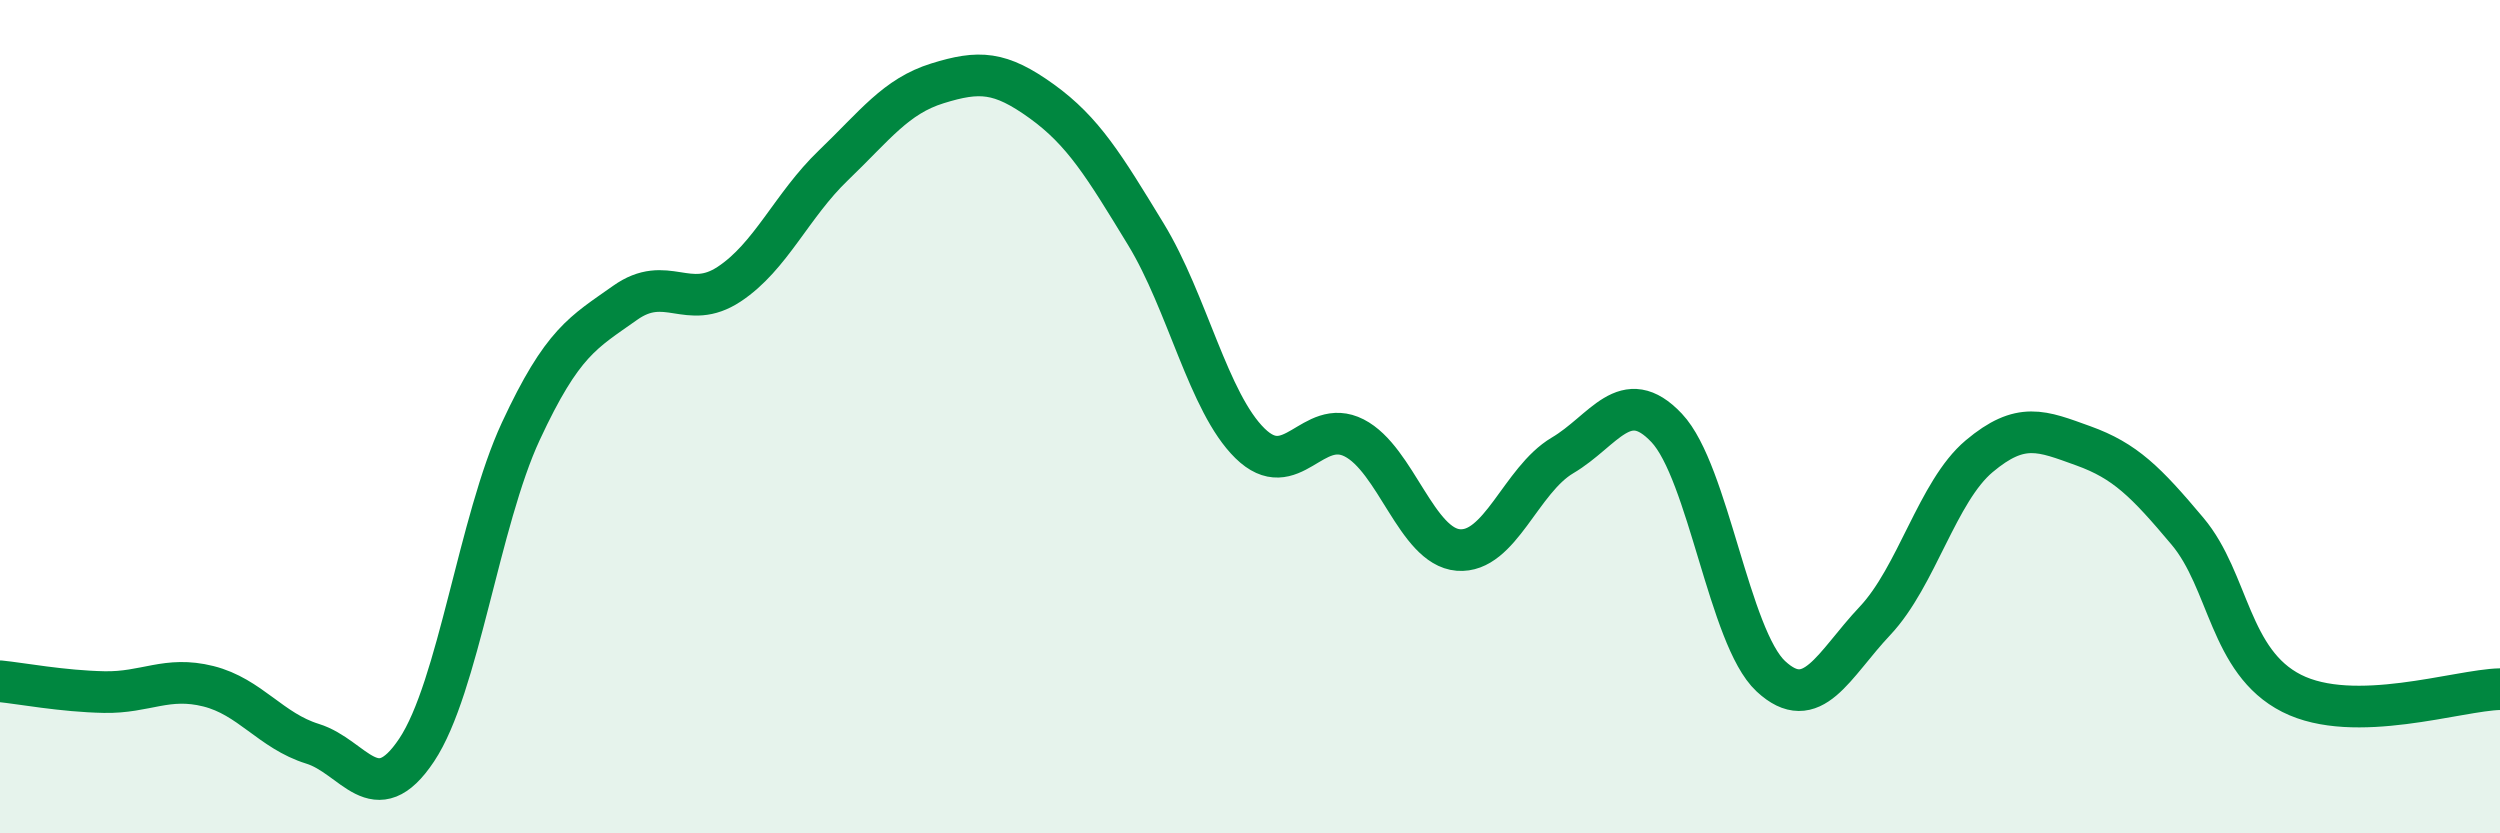
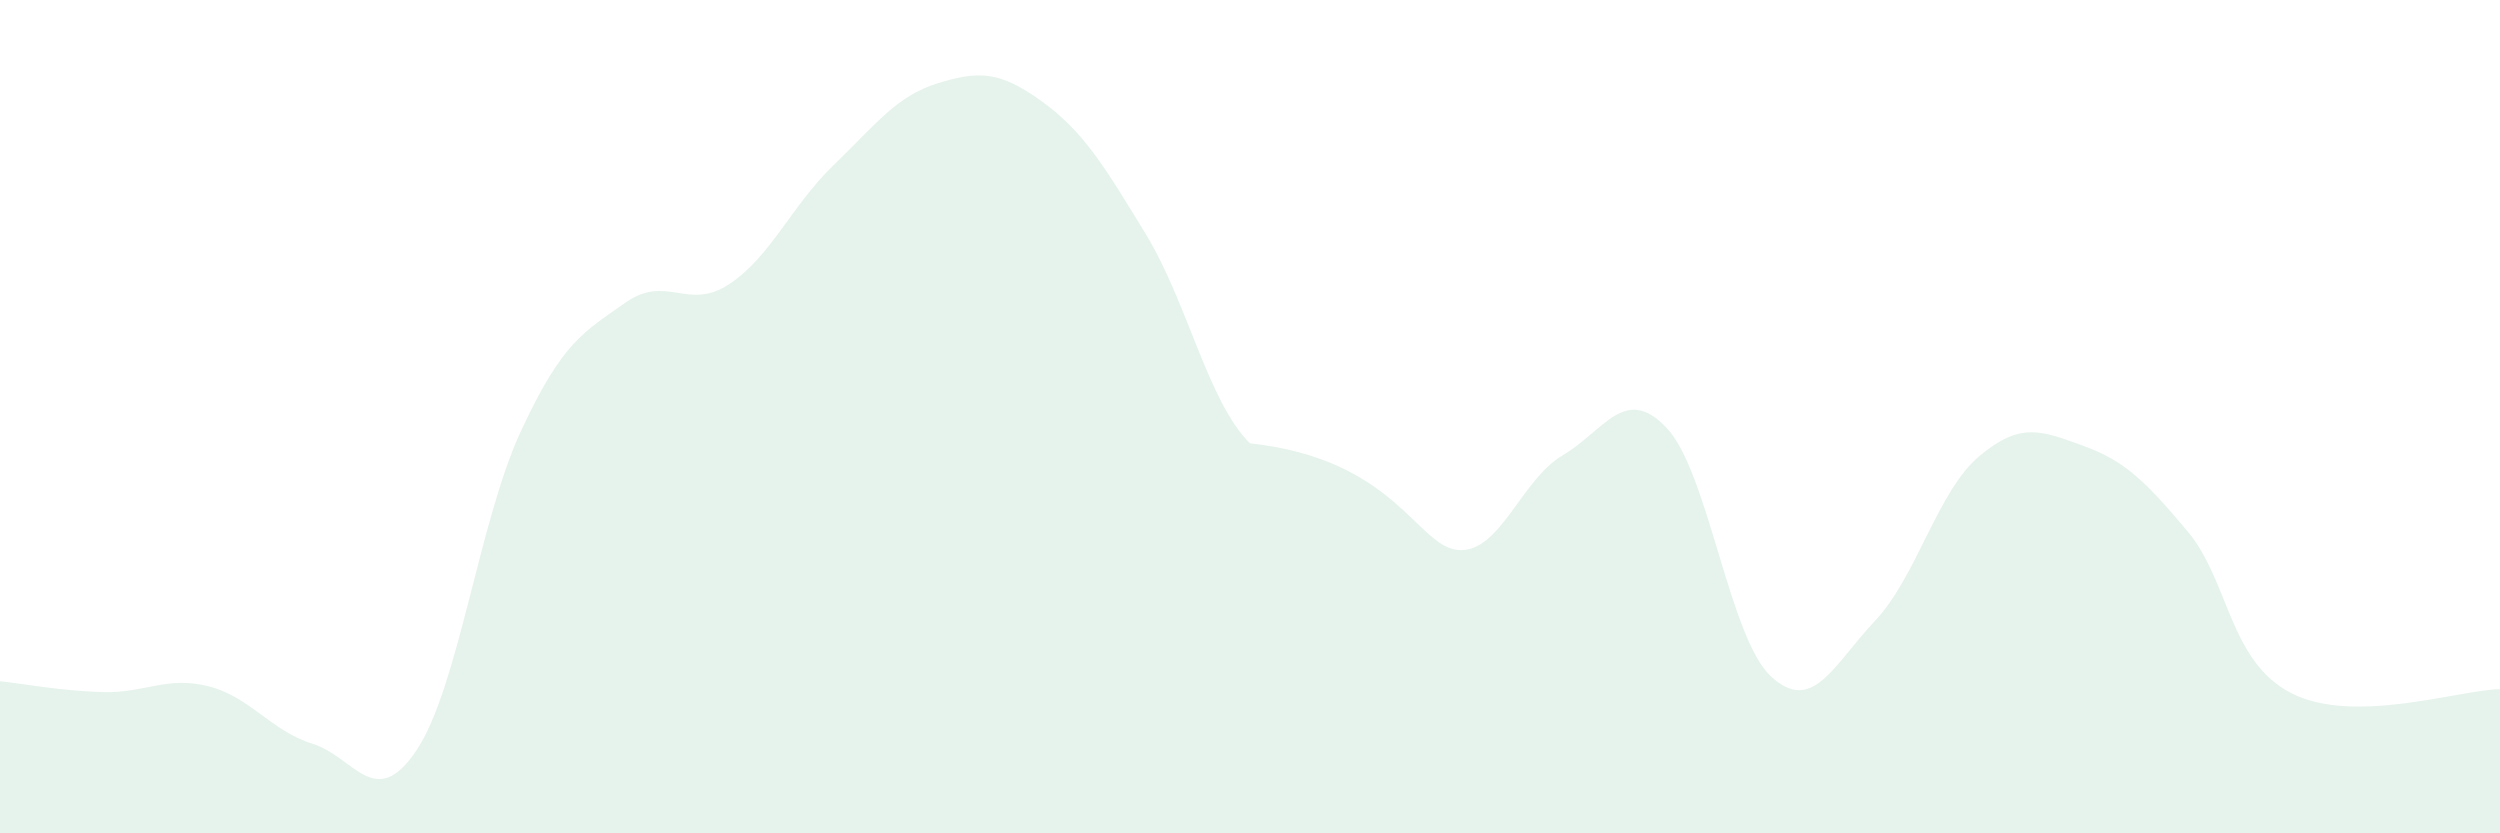
<svg xmlns="http://www.w3.org/2000/svg" width="60" height="20" viewBox="0 0 60 20">
-   <path d="M 0,16.35 C 0.5,16.4 1.5,16.59 2.5,16.61 C 3.5,16.63 4,16.22 5,16.47 C 6,16.72 6.5,17.54 7.5,17.85 C 8.5,18.16 9,19.5 10,18 C 11,16.5 11.5,12.5 12.5,10.35 C 13.5,8.2 14,7.98 15,7.27 C 16,6.56 16.5,7.48 17.5,6.82 C 18.5,6.16 19,4.93 20,3.97 C 21,3.01 21.5,2.31 22.5,2 C 23.5,1.69 24,1.71 25,2.43 C 26,3.15 26.5,3.98 27.5,5.62 C 28.5,7.26 29,9.66 30,10.64 C 31,11.62 31.5,10 32.5,10.51 C 33.5,11.02 34,13.12 35,13.2 C 36,13.28 36.5,11.52 37.5,10.93 C 38.5,10.34 39,9.21 40,10.27 C 41,11.33 41.5,15.3 42.5,16.23 C 43.5,17.16 44,15.96 45,14.9 C 46,13.84 46.5,11.79 47.5,10.95 C 48.5,10.11 49,10.34 50,10.7 C 51,11.06 51.5,11.56 52.5,12.75 C 53.5,13.94 53.5,15.88 55,16.64 C 56.5,17.4 59,16.56 60,16.54L60 20L0 20Z" fill="#008740" opacity="0.1" stroke-linecap="round" stroke-linejoin="round" />
-   <path d="M 0,16.35 C 0.5,16.4 1.5,16.59 2.5,16.61 C 3.5,16.63 4,16.22 5,16.47 C 6,16.72 6.5,17.54 7.5,17.85 C 8.5,18.16 9,19.5 10,18 C 11,16.5 11.5,12.5 12.5,10.35 C 13.5,8.2 14,7.98 15,7.27 C 16,6.56 16.5,7.48 17.5,6.82 C 18.5,6.16 19,4.93 20,3.97 C 21,3.01 21.5,2.31 22.5,2 C 23.5,1.69 24,1.71 25,2.43 C 26,3.15 26.5,3.98 27.5,5.62 C 28.5,7.26 29,9.66 30,10.64 C 31,11.62 31.5,10 32.5,10.51 C 33.5,11.02 34,13.12 35,13.2 C 36,13.28 36.5,11.52 37.5,10.93 C 38.5,10.34 39,9.21 40,10.27 C 41,11.33 41.5,15.3 42.5,16.23 C 43.5,17.16 44,15.96 45,14.9 C 46,13.84 46.5,11.79 47.5,10.95 C 48.5,10.11 49,10.34 50,10.7 C 51,11.06 51.5,11.56 52.5,12.75 C 53.5,13.94 53.5,15.88 55,16.64 C 56.5,17.4 59,16.56 60,16.54" stroke="#008740" stroke-width="1" fill="none" stroke-linecap="round" stroke-linejoin="round" />
+   <path d="M 0,16.35 C 0.5,16.4 1.5,16.59 2.5,16.61 C 3.5,16.63 4,16.22 5,16.47 C 6,16.72 6.5,17.54 7.5,17.85 C 8.5,18.16 9,19.5 10,18 C 11,16.5 11.5,12.5 12.5,10.35 C 13.5,8.2 14,7.98 15,7.27 C 16,6.56 16.5,7.48 17.5,6.82 C 18.5,6.16 19,4.93 20,3.97 C 21,3.01 21.5,2.31 22.5,2 C 23.5,1.69 24,1.71 25,2.43 C 26,3.15 26.5,3.98 27.5,5.62 C 28.5,7.26 29,9.66 30,10.64 C 33.5,11.02 34,13.12 35,13.2 C 36,13.28 36.5,11.52 37.5,10.93 C 38.5,10.34 39,9.21 40,10.27 C 41,11.33 41.5,15.3 42.5,16.23 C 43.5,17.16 44,15.96 45,14.9 C 46,13.84 46.5,11.79 47.5,10.95 C 48.5,10.11 49,10.34 50,10.7 C 51,11.06 51.5,11.56 52.5,12.75 C 53.5,13.94 53.5,15.88 55,16.64 C 56.5,17.4 59,16.56 60,16.54L60 20L0 20Z" fill="#008740" opacity="0.1" stroke-linecap="round" stroke-linejoin="round" />
</svg>